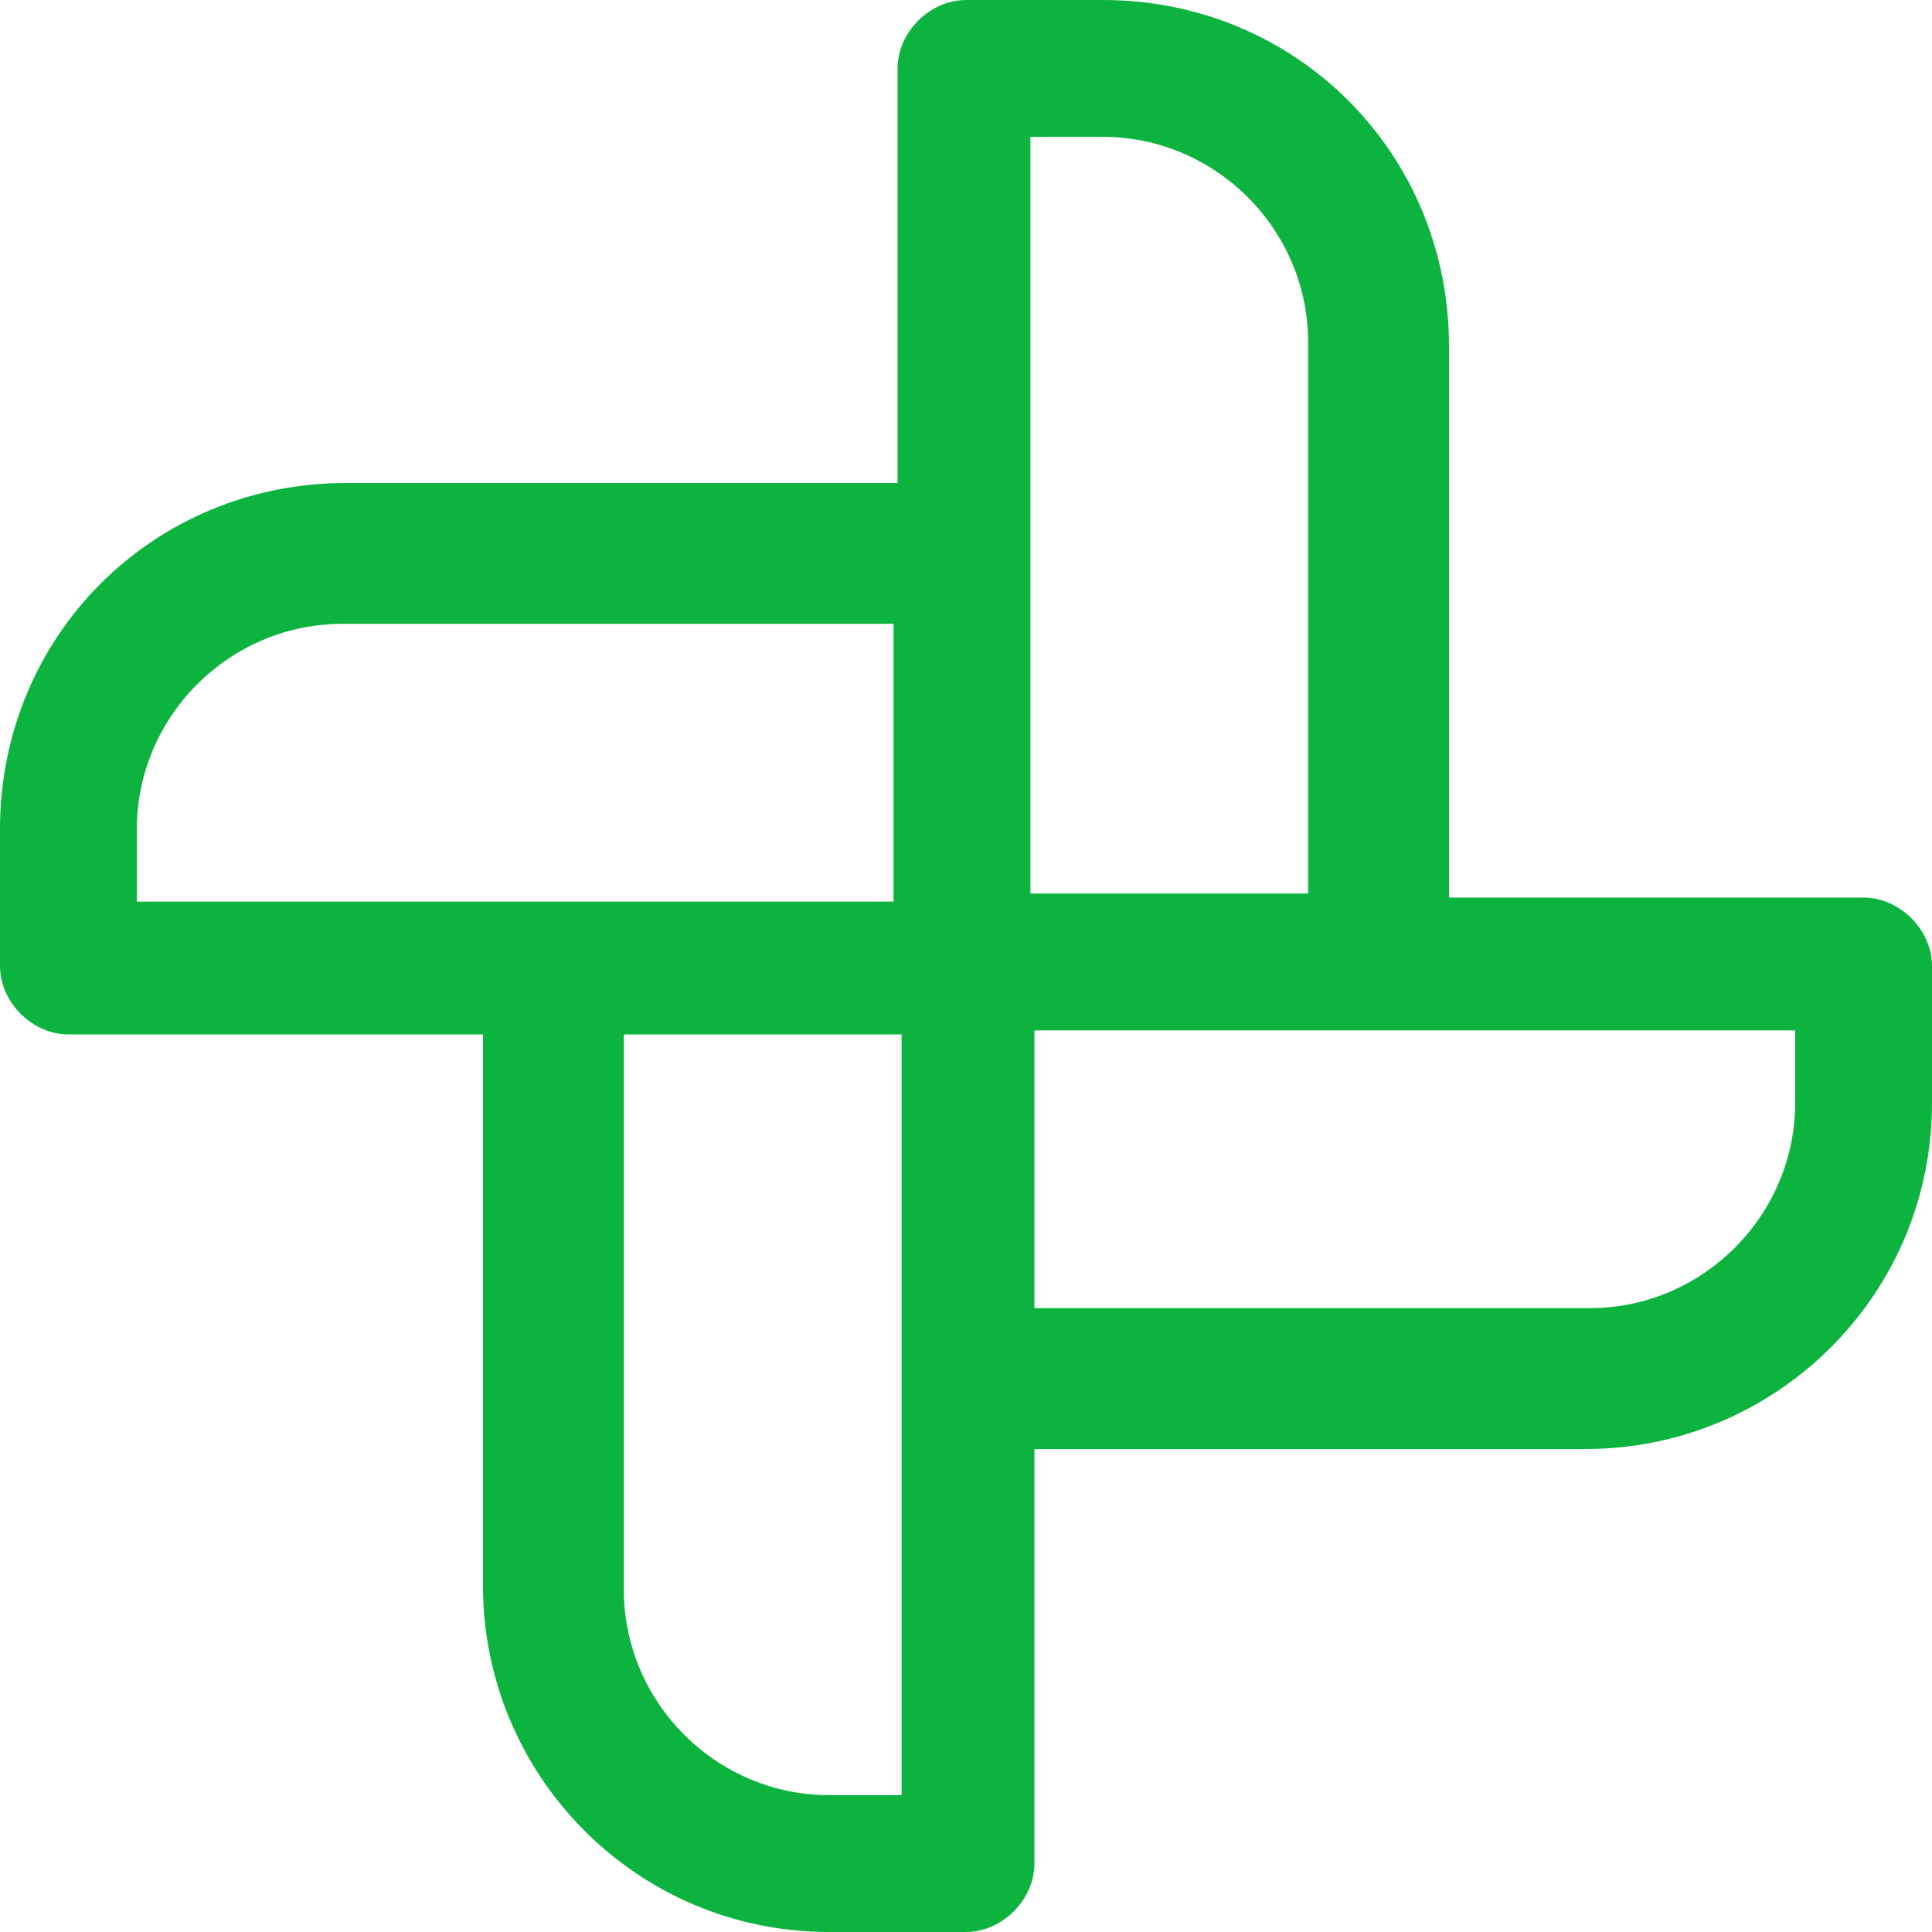
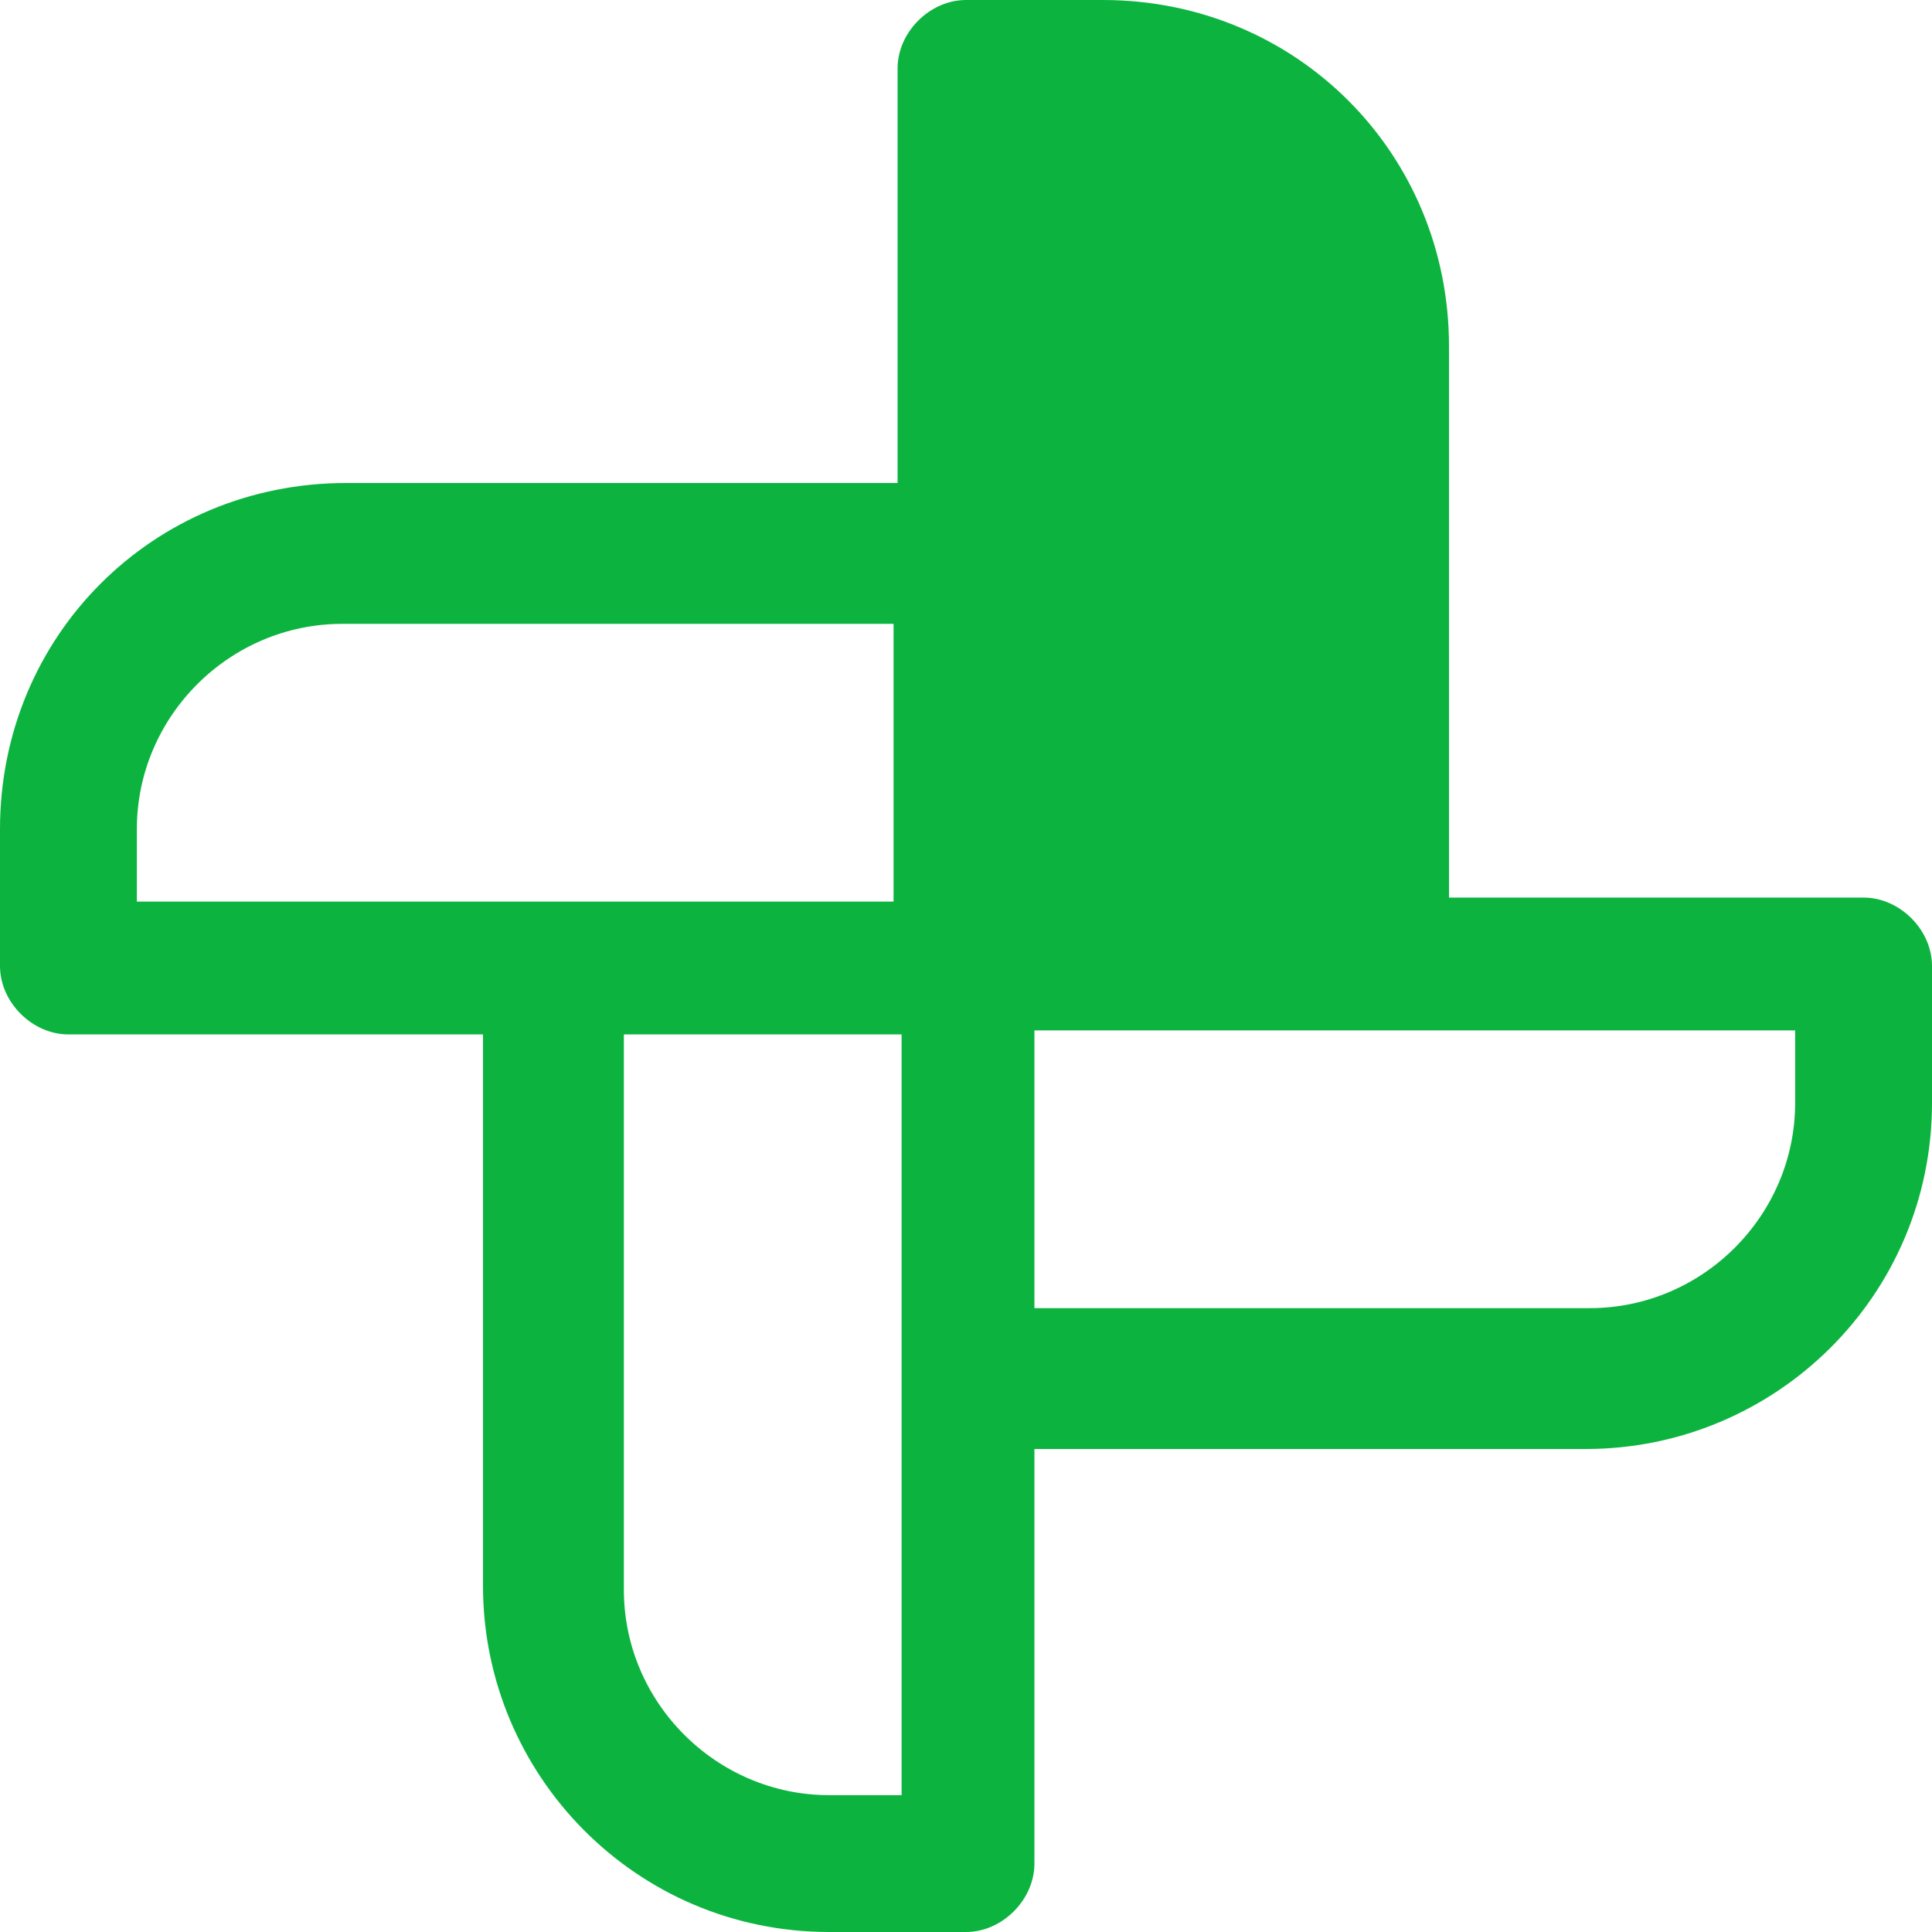
<svg xmlns="http://www.w3.org/2000/svg" viewBox="0 0 48 48">
-   <path fill="#2870ed" d="M46.3 22.3H36V8.6C36 3.8 32.2 0 27.4 0H24c-.9 0-1.7.8-1.7 1.7V12H8.6C3.8 12 0 15.8 0 20.6V24c0 .9.8 1.7 1.7 1.7H12v13.7c0 4.7 3.8 8.6 8.6 8.6H24c.9 0 1.7-.8 1.7-1.7V36h13.7c4.7 0 8.6-3.8 8.6-8.6V24c0-.9-.8-1.7-1.7-1.7zM25.7 3.4h1.7c2.8 0 5.1 2.3 5.1 5.1v13.7h-6.9V3.4zM3.4 20.6c0-2.8 2.3-5.1 5.1-5.1h13.7v6.9H3.4v-1.8zm18.9 24h-1.7c-2.8 0-5.1-2.3-5.1-5.1V25.7h6.9v18.9zm22.3-17.2c0 2.8-2.3 5.1-5.1 5.1H25.7v-6.9h18.9v1.8z" style="fill: #0cb43f;" />
+   <path fill="#2870ed" d="M46.3 22.3H36V8.6C36 3.8 32.2 0 27.4 0H24c-.9 0-1.7.8-1.7 1.7V12H8.6C3.8 12 0 15.8 0 20.6V24c0 .9.8 1.7 1.7 1.7H12v13.7c0 4.7 3.8 8.6 8.6 8.6H24c.9 0 1.7-.8 1.7-1.7V36h13.7c4.7 0 8.6-3.8 8.6-8.6V24c0-.9-.8-1.7-1.7-1.7zM25.7 3.4h1.7c2.8 0 5.1 2.3 5.1 5.1v13.7V3.4zM3.4 20.6c0-2.8 2.3-5.1 5.1-5.1h13.7v6.9H3.4v-1.8zm18.9 24h-1.7c-2.8 0-5.1-2.3-5.1-5.1V25.7h6.9v18.9zm22.3-17.2c0 2.8-2.3 5.1-5.1 5.1H25.7v-6.9h18.9v1.8z" style="fill: #0cb43f;" />
</svg>